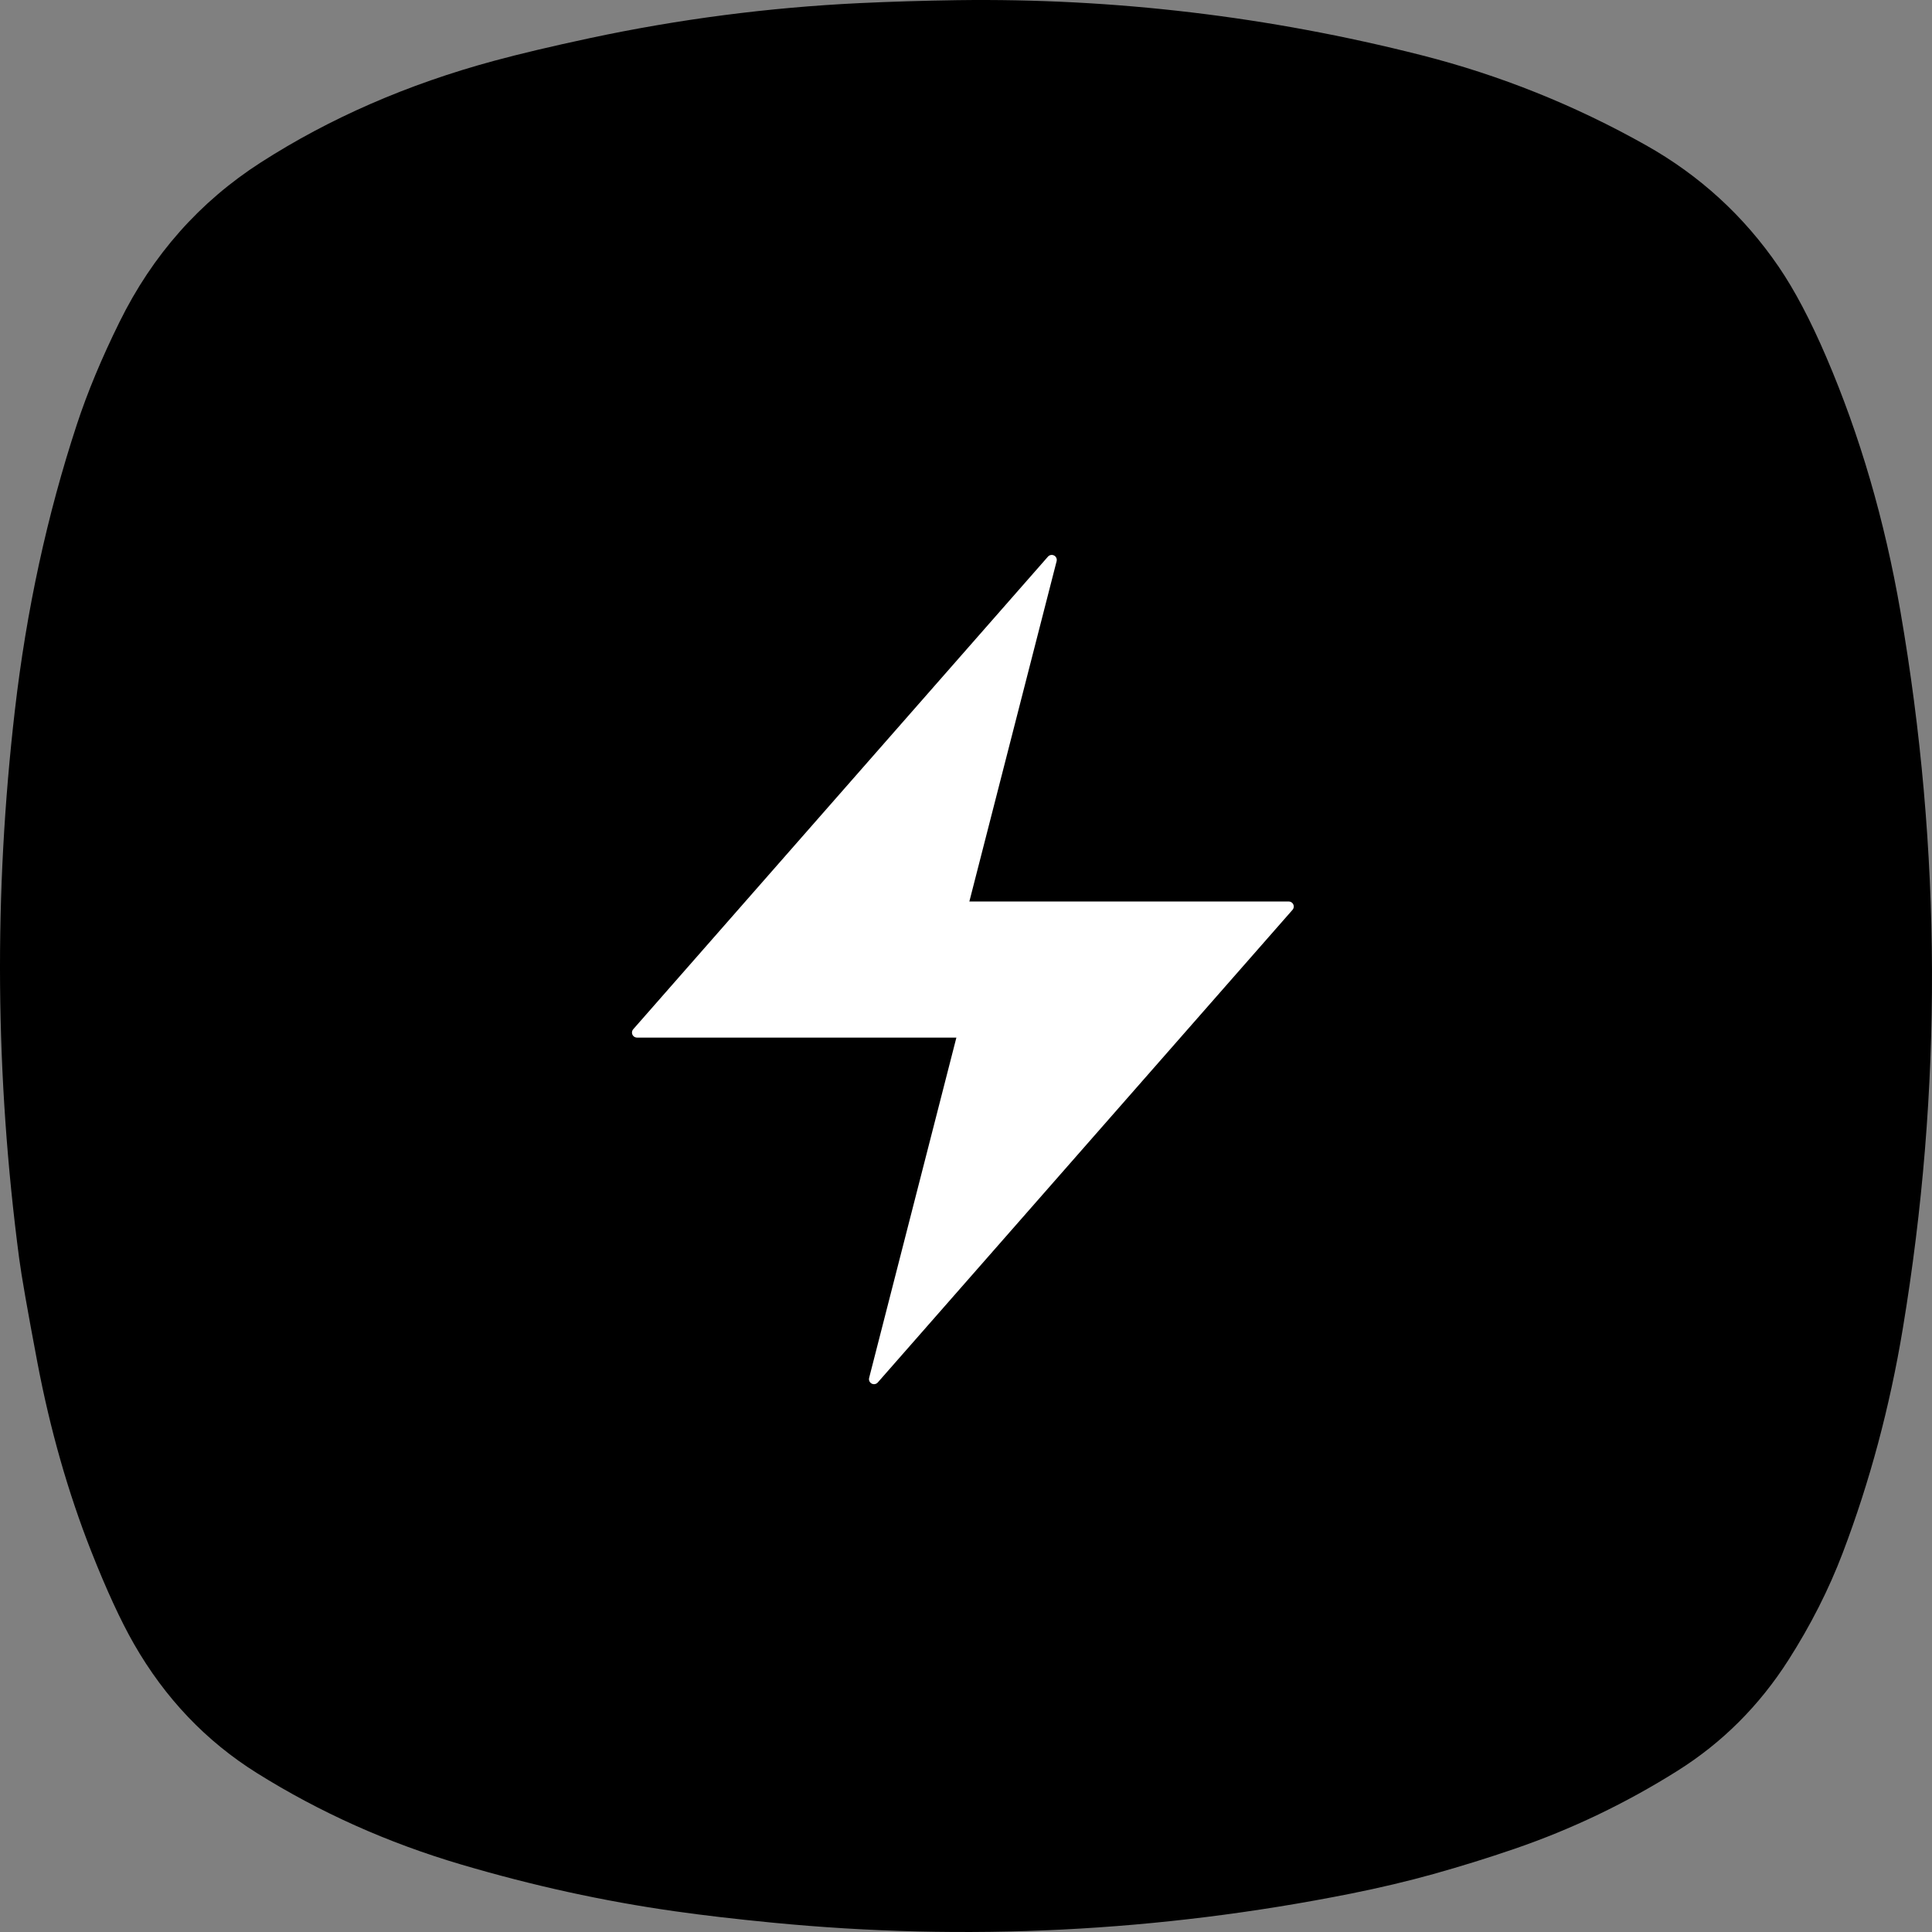
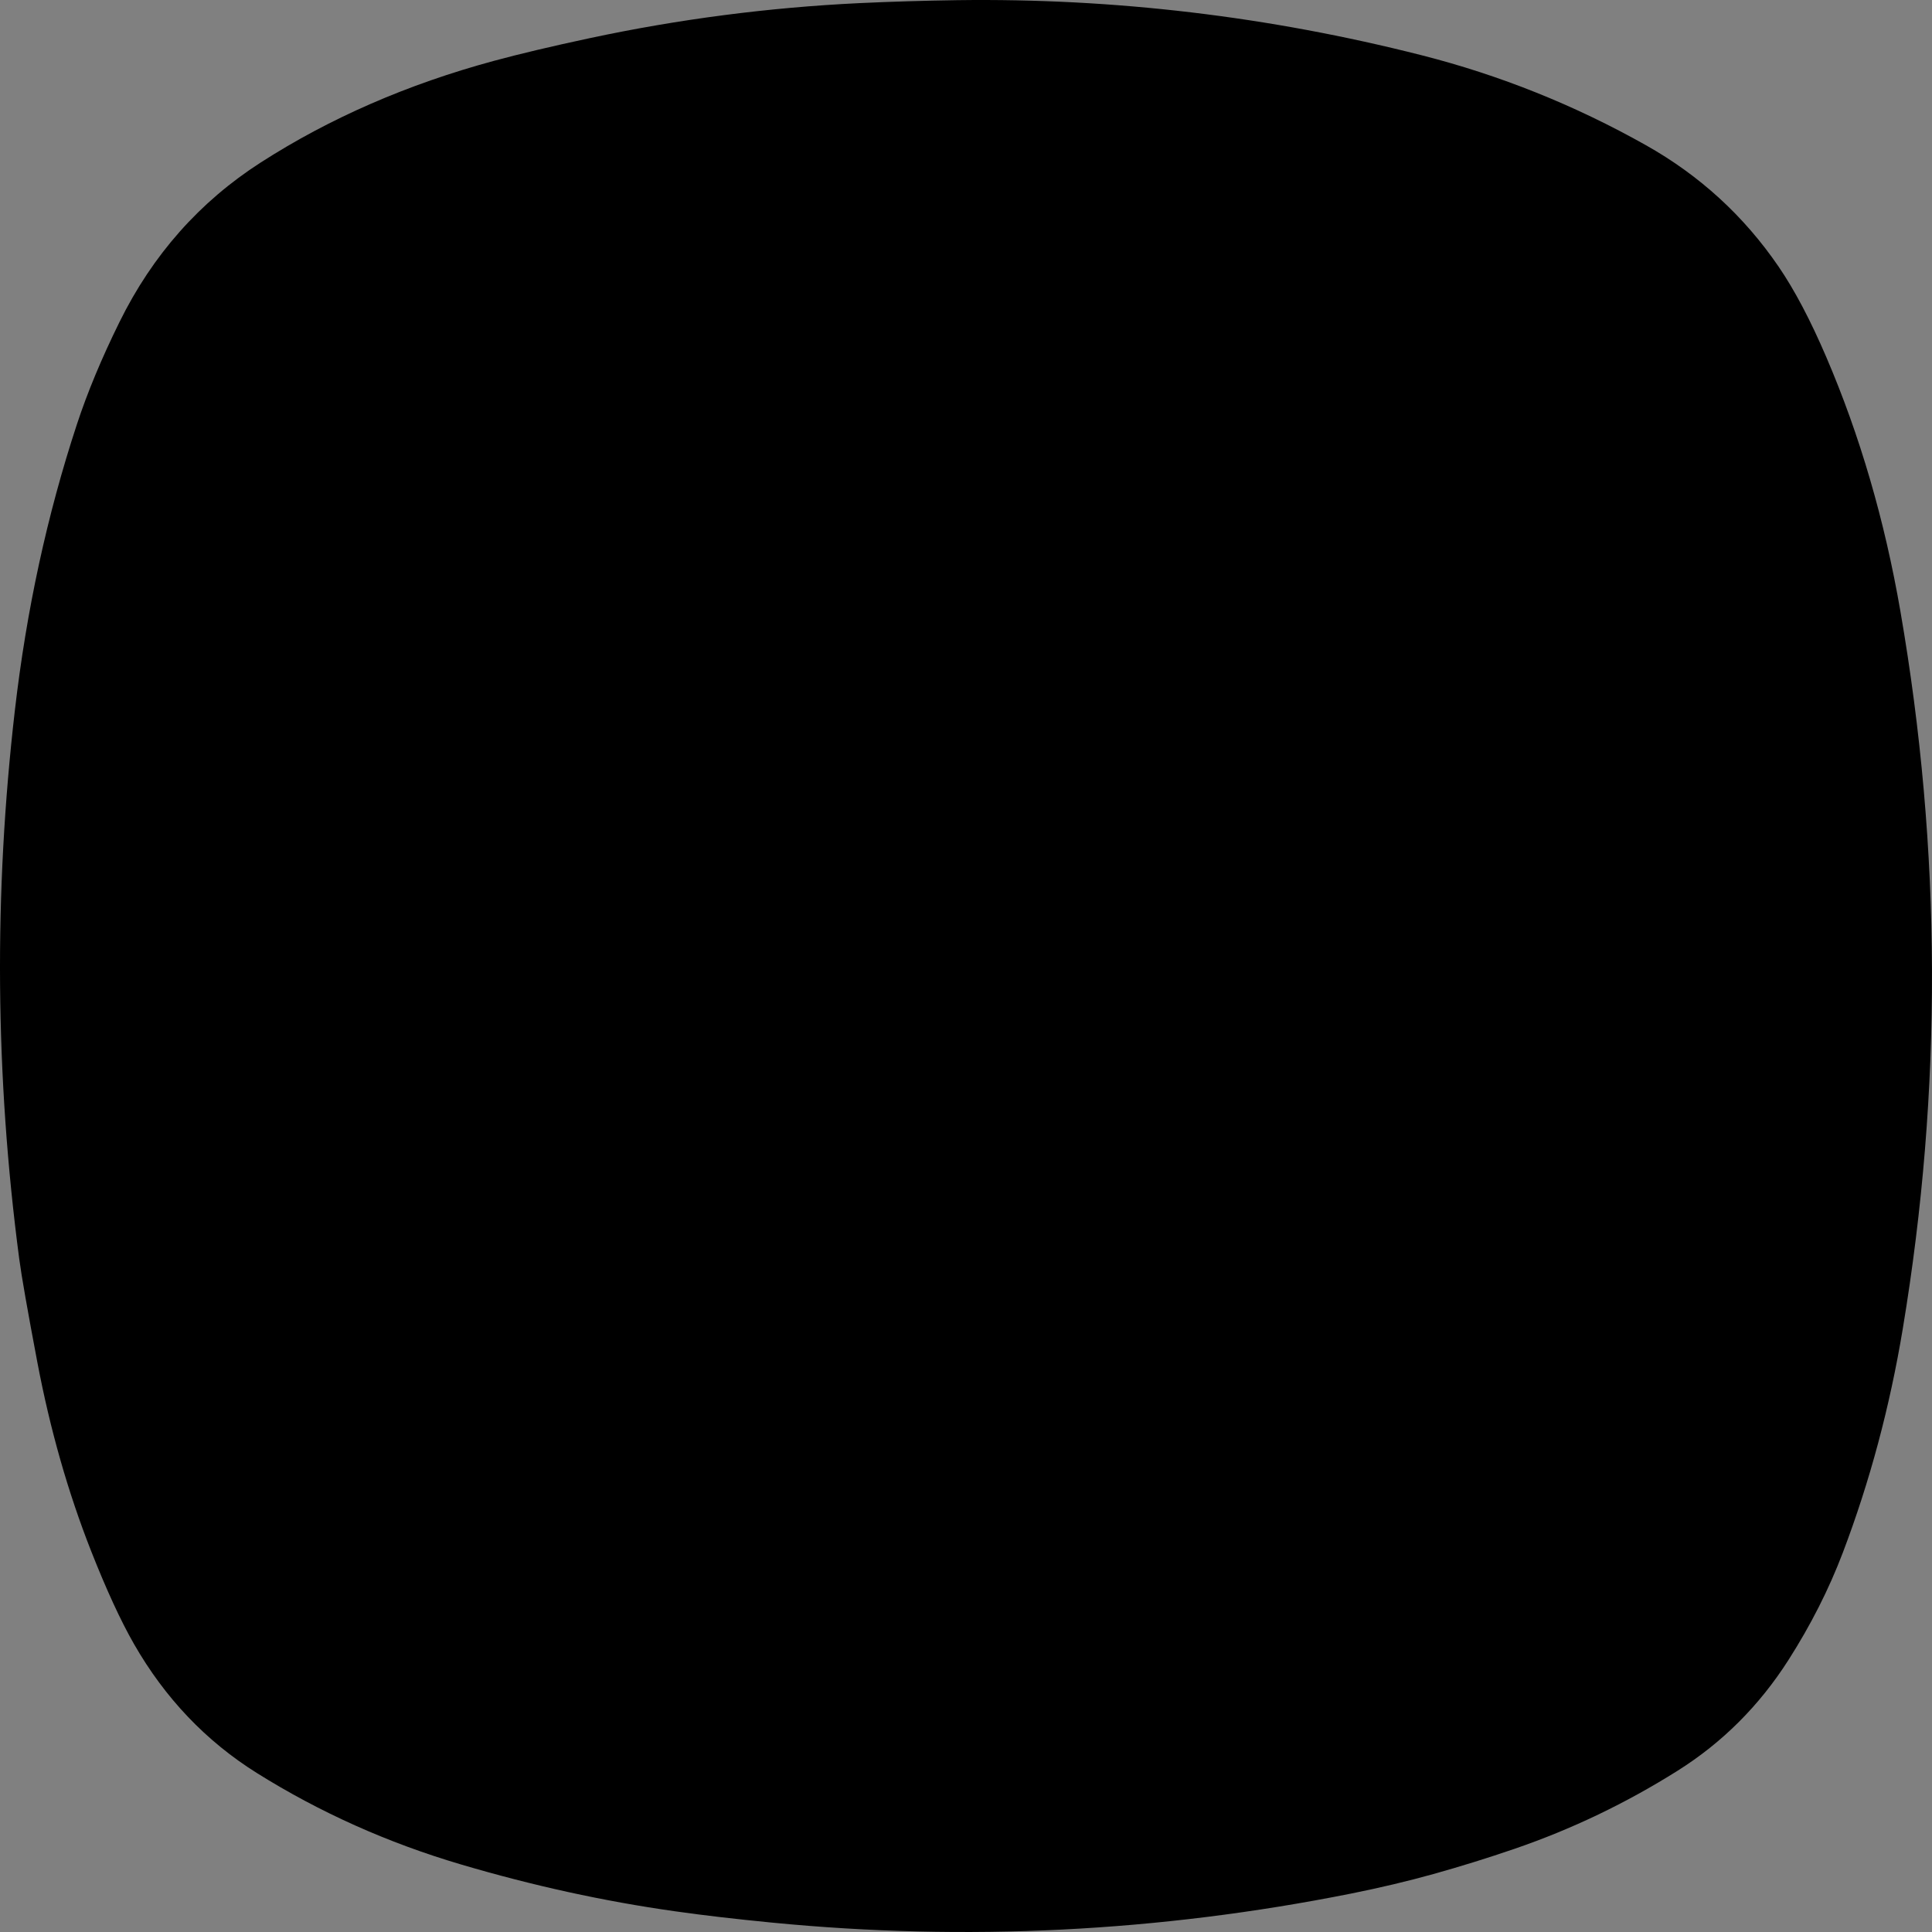
<svg xmlns="http://www.w3.org/2000/svg" width="960" height="960" viewBox="0 0 960 960" fill="none">
  <rect x="0" y="0" width="960" height="960" fill="#808080" stroke="none" />
  <path d="M851.735 162.618H138.327V829.872H851.735V162.618Z" fill="black" />
  <path d="M229.05 926.43C192.689 915.7 158.902 900.57 127.687 881.037C102.381 865.202 82.01 843.819 66.573 816.888C59.95 805.312 52.84 789.889 45.244 770.618C33.784 741.489 24.896 710.291 18.582 677.022C13.696 651.242 10.685 634.059 9.549 625.471C-2.414 534.769 -3.137 443.956 7.382 353.03C13.128 303.274 23.403 255.888 38.207 210.872C43.434 194.967 50.503 177.99 59.414 159.939C75.825 126.653 99.192 100.264 129.513 80.77C163.845 58.7 202.502 41.851 245.485 30.223C258.227 26.771 274.07 23.019 293.013 18.965C337.262 9.519 381.941 3.714 427.051 1.55C442.78 0.811 459.004 0.322 475.723 0.081C553.589 -0.967 630.465 8.153 706.351 27.441C745.341 37.351 782.513 52.259 817.866 72.165C844.552 87.176 866.515 107.271 883.75 132.45C891.66 144.009 899.56 158.977 907.44 177.354C924.18 216.359 936.46 258.447 944.28 303.617C964.83 422.418 965.23 541.296 945.48 660.251C939.03 699.118 929.1 736.216 915.67 771.546C908.76 789.717 899.76 807.485 888.67 824.849C874.192 847.537 855.826 865.88 833.571 879.878C807.989 895.97 781.035 908.89 752.71 918.62C739.335 923.21 725.846 927.4 712.243 931.2C699.436 934.77 685.744 938.02 671.167 940.94C575.981 959.93 480.146 964.73 383.662 955.34C365.449 953.57 349.331 951.69 335.306 949.69C300.131 944.73 264.712 936.98 229.05 926.43ZM665.738 714.121C677.798 709.861 689.331 704.477 700.337 697.967C712.414 690.84 722.323 682.836 730.066 673.956C738.653 664.132 745.673 652.994 751.128 640.542C760.753 618.609 767.757 595.775 772.14 572.039C782.675 514.88 783.511 457.558 774.648 400.073C771.288 378.261 765.745 356.414 758.018 334.533C753.359 321.359 747.443 309.182 740.268 298.001C733.499 287.438 725.627 278.49 716.65 271.156C707.398 263.599 697.261 257.416 686.239 252.607C661.647 241.873 636.252 234.05 610.053 229.137C538.42 215.655 466.438 213.207 394.107 221.795C361.984 225.608 330.493 232.581 299.635 242.714C277.56 249.962 260.013 258.455 246.994 268.194C231.428 279.856 219.456 294.454 211.08 311.99C197.462 340.553 188.436 371.116 184.005 403.68C180.71 428 179.338 456.21 179.89 488.31C180.686 534.546 187.381 577.484 199.978 617.124C204.052 629.919 209.684 642.449 216.875 654.712C224.034 666.906 232.085 676.945 241.029 684.828C250.687 693.364 261.425 700.312 273.242 705.67C303.255 719.307 334.413 728.737 366.715 733.958C419.016 742.425 472.128 744.881 526.051 741.326C528.387 741.175 530.714 741.748 532.747 742.975C567.662 764.152 602.546 785.672 637.396 807.536C642.428 810.679 646.08 812.543 648.353 813.127C653.628 814.501 657.825 813.118 660.941 808.979C663.165 806.059 664.285 801.396 664.301 794.99C664.382 768.609 664.472 742.228 664.569 715.847C664.57 715.469 664.683 715.1 664.892 714.791C665.101 714.482 665.397 714.248 665.738 714.121Z" fill="black" />
-   <path d="M316.529 513.074L522.605 278.237L478.446 450.451H640.362L434.286 685.288L478.446 513.074H316.529Z" fill="white" stroke="white" stroke-width="5" stroke-linecap="round" stroke-linejoin="round" />
</svg>